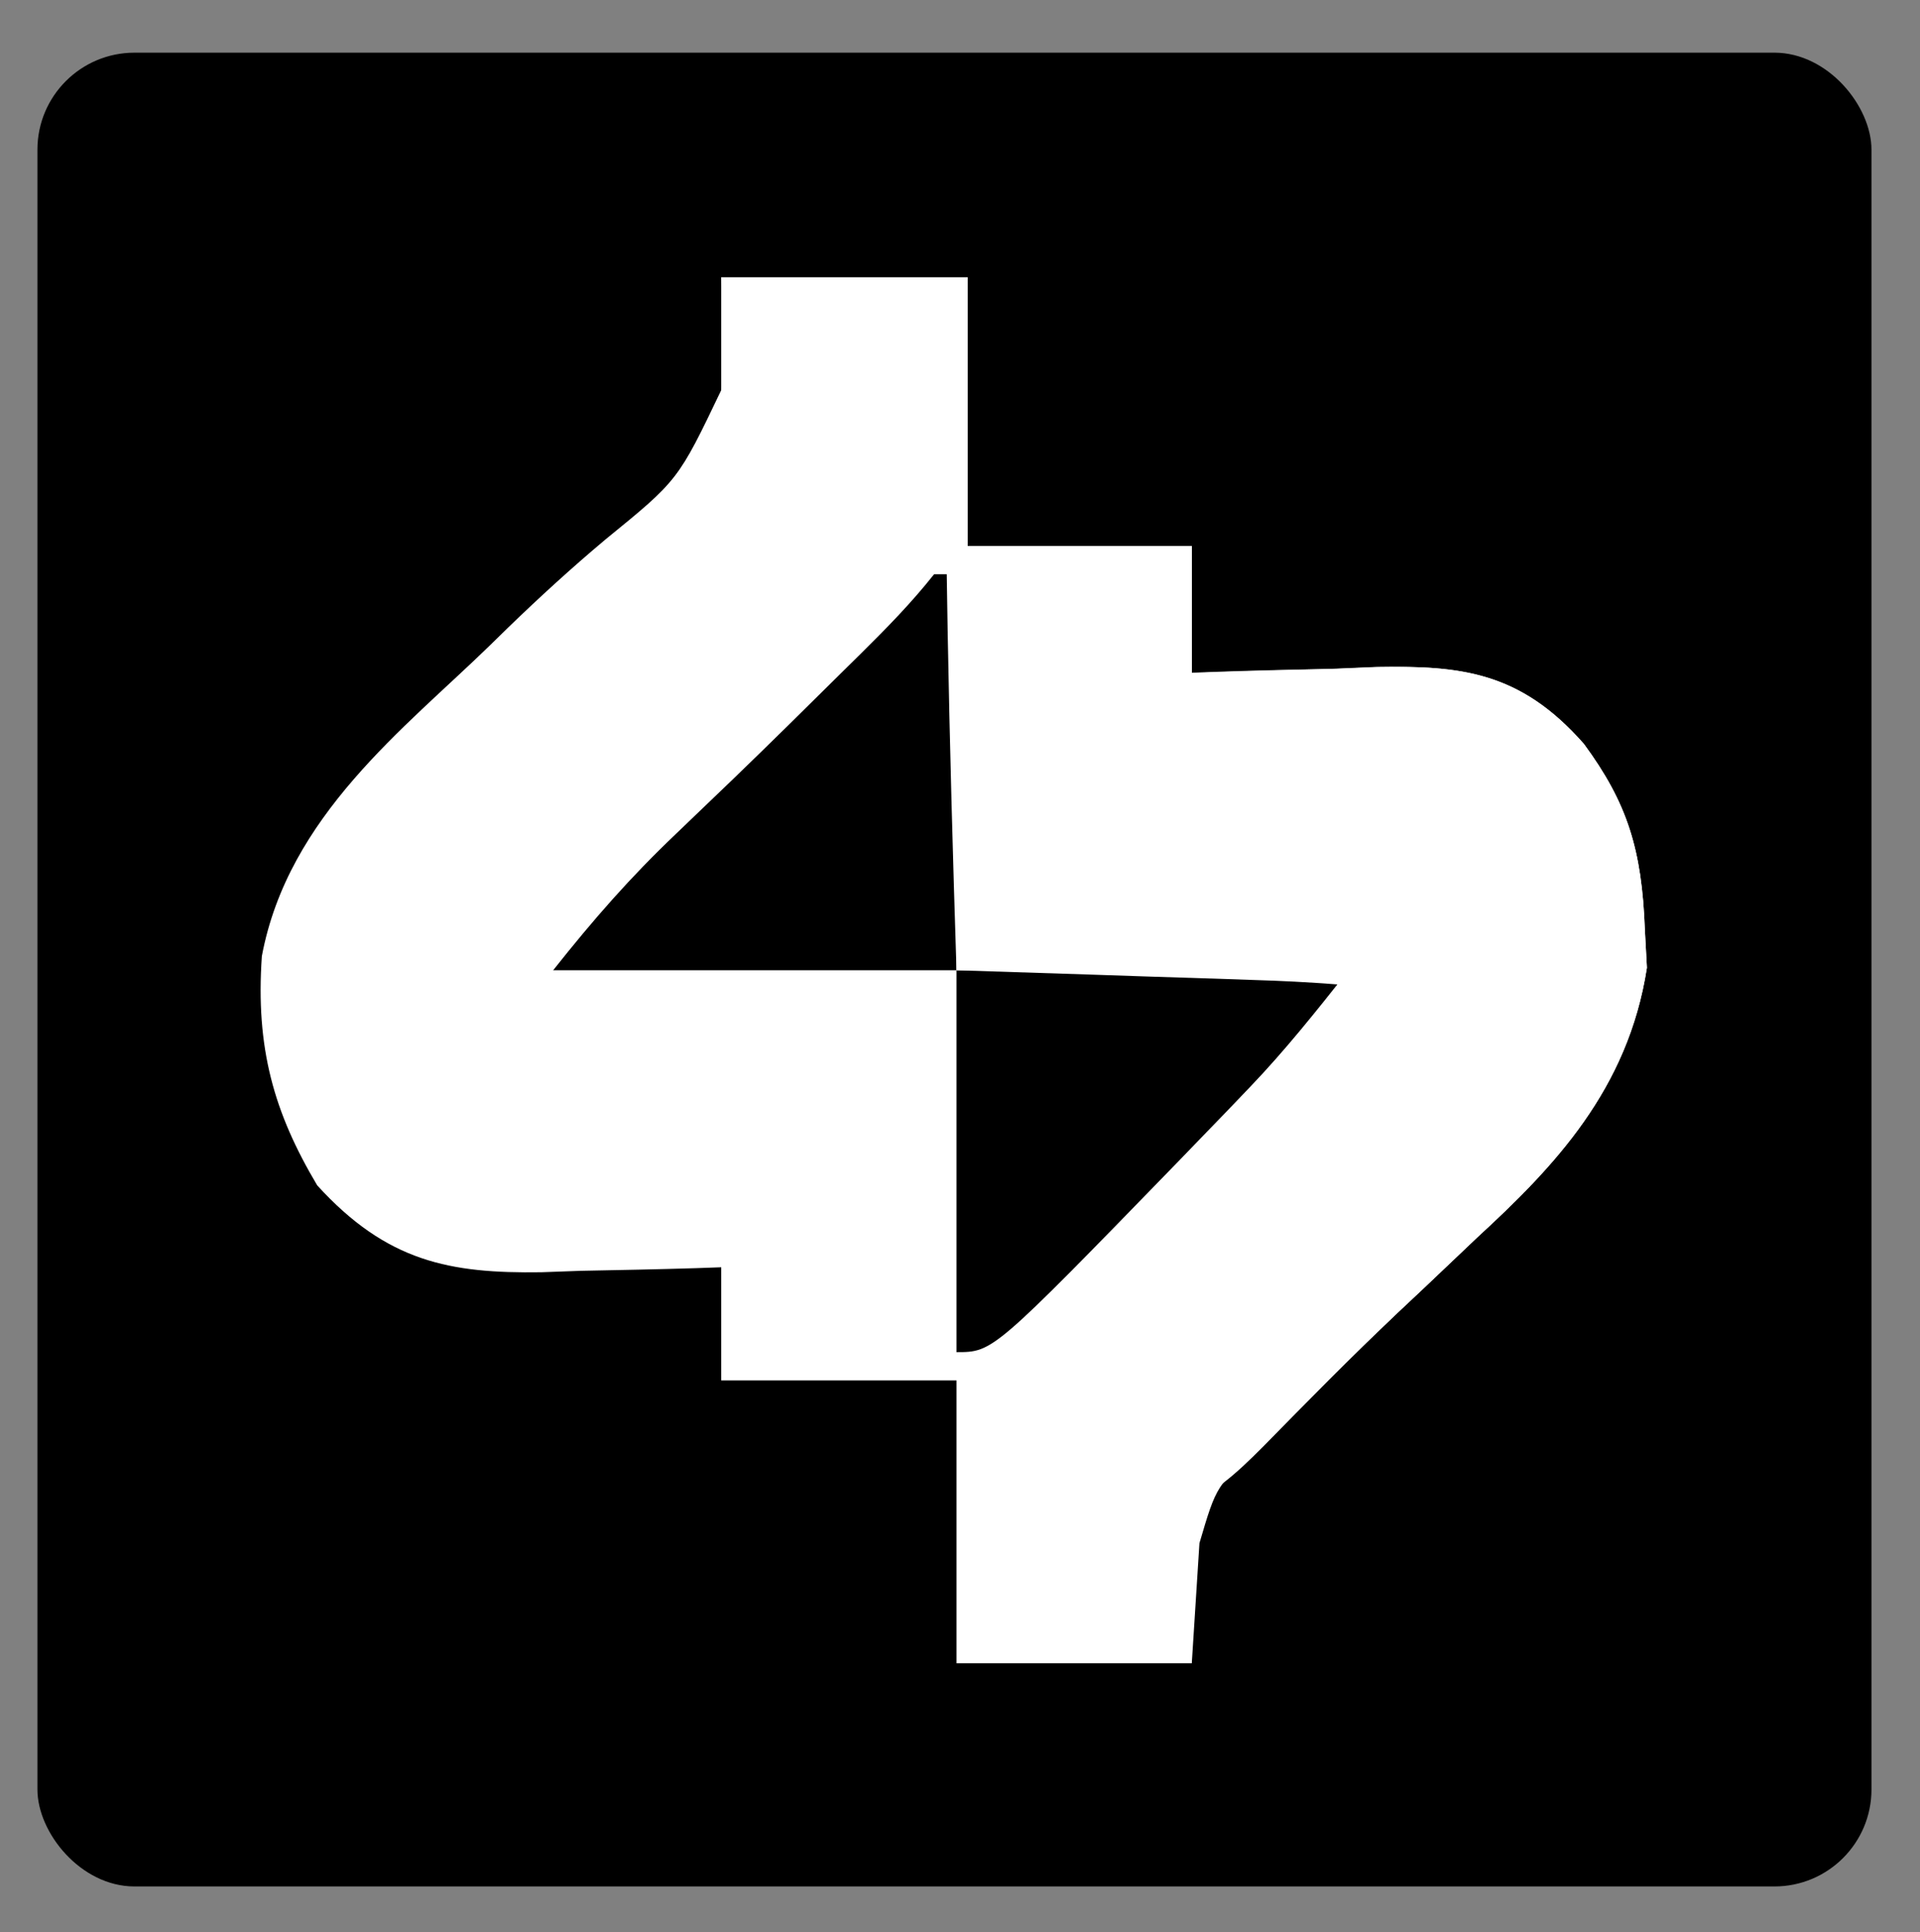
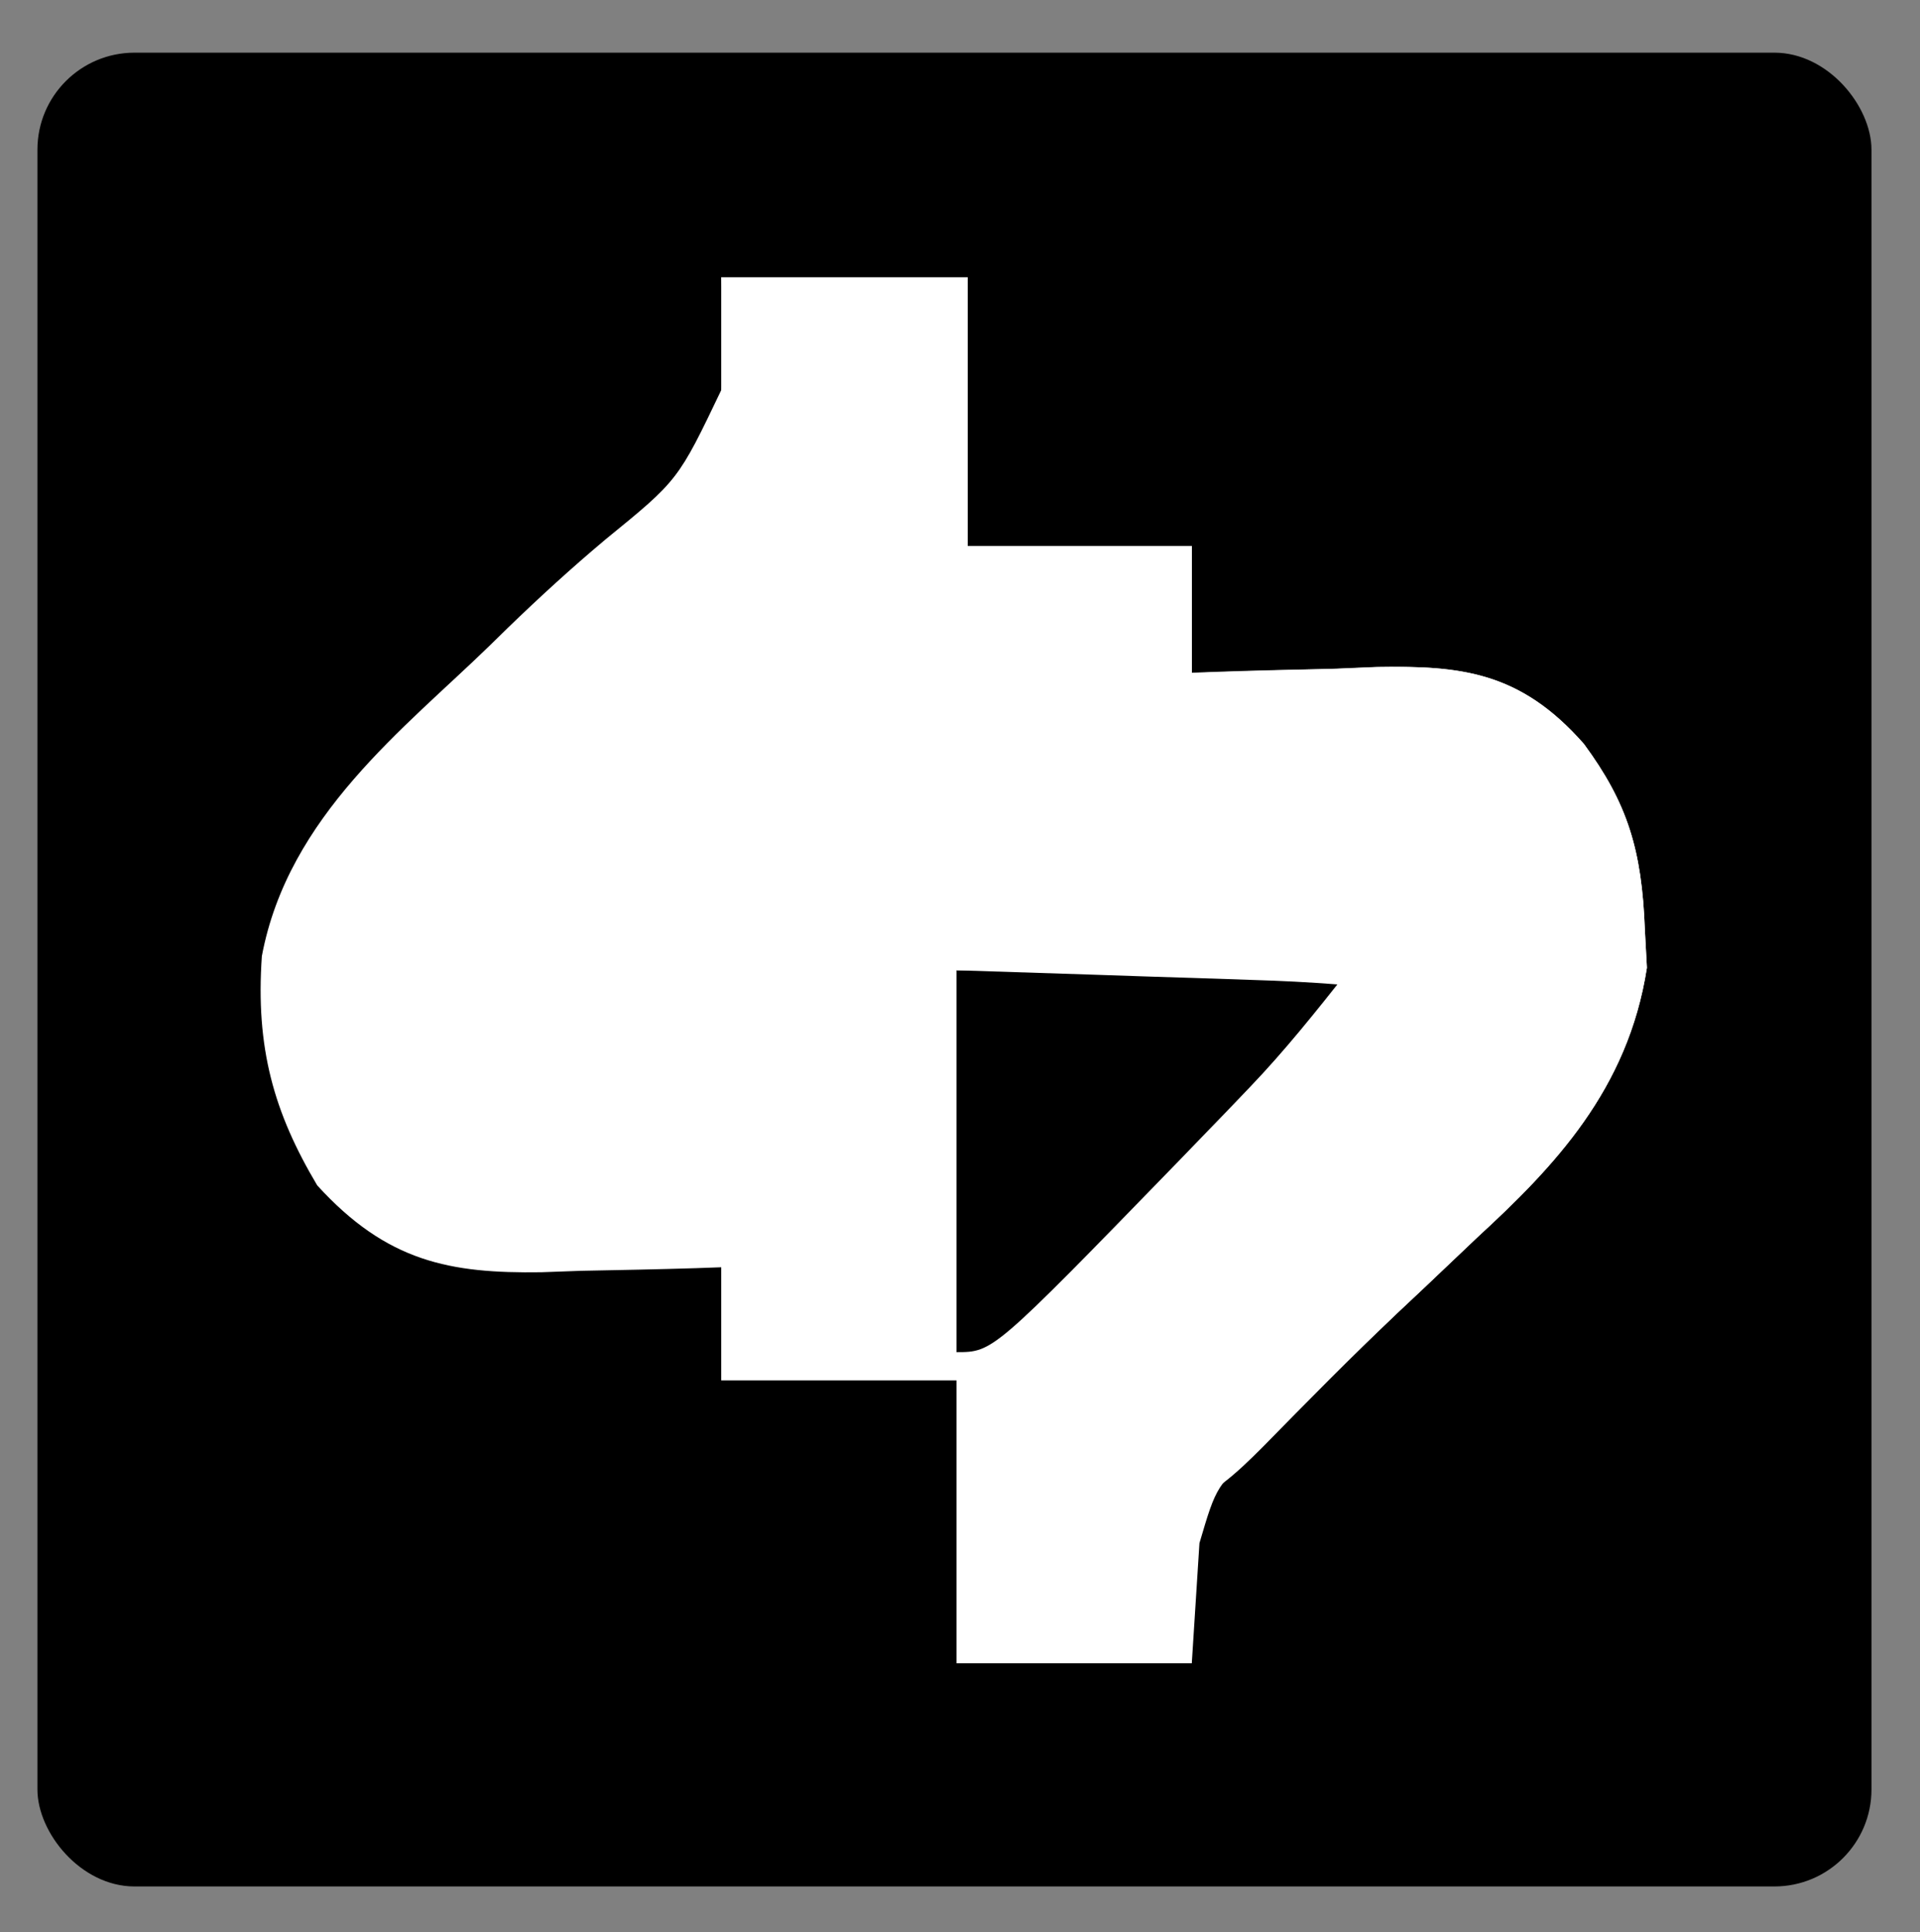
<svg xmlns="http://www.w3.org/2000/svg" width="1385px" height="1394px" viewBox="0 0 1385 1394" version="1.1">
  <rect x="0" y="0" width="1385" height="1394" fill="#808080" stroke="none" />
  <title>Artboard</title>
  <g id="Artboard" stroke="none" stroke-width="1" fill="none" fill-rule="evenodd">
    <rect id="Rectangle" fill="#000000" x="27" y="38" width="1323" height="1323" rx="70" />
    <g id="Group-2" transform="translate(188, 200)" fill-rule="nonzero">
      <path d="M332.256,0 C390.931,0 449.606,0 510.06,0 C510.06,63.98 510.06,127.959 510.06,193.878 C563.401,193.878 616.742,193.878 671.7,193.878 C671.7,224.184 671.7,254.49 671.7,285.714 C677.972,285.447 684.243,285.18 690.705,284.905 C719.391,283.838 748.073,283.178 776.766,282.526 C786.632,282.098 796.498,281.671 806.663,281.23 C866.721,280.205 908.799,285 954.57,336.735 C985.966,379.423 996.368,412.964 998.516,470.663 C999.006,479.739 999.496,488.815 1000,498.166 C986.358,586.343 932.688,642.074 877.791,692.602 C864.918,704.835 852.048,717.072 839.181,729.313 C832.796,735.313 826.411,741.312 819.832,747.494 C791.479,774.329 763.657,801.991 735.851,829.719 C731.09,834.433 726.329,839.147 721.423,844.004 C689.583,871.384 689.583,871.384 677.225,913.305 C676.24,928.754 676.24,928.754 675.236,944.515 C674.069,962.825 672.902,981.135 671.7,1000 C615.692,1000 559.683,1000 501.978,1000 C501.978,932.653 501.978,865.306 501.978,795.918 C445.969,795.918 389.961,795.918 332.256,795.918 C332.256,768.98 332.256,742.041 332.256,714.286 C326.229,714.499 320.202,714.713 313.992,714.933 C286.406,715.787 258.822,716.315 231.23,716.837 C221.75,717.179 212.269,717.521 202.501,717.873 C136.601,718.808 91.175,710.455 40.83,655.214 C9.562,602.652 -3.725,556.055 0.893,489.796 C19.855,388.568 103.785,325.601 165.059,265.944 C171.586,259.562 171.586,259.562 178.246,253.052 C201.321,230.714 224.657,209.412 248.878,189.094 C301.257,146.426 301.257,146.426 332.54,80.875 C335.641,46.67 335.641,46.67 332.256,0 Z" id="Path" fill="#FFFFFF" />
      <path d="M510.06,204.082 C560.734,204.082 611.408,204.082 663.618,204.082 C663.618,231.02 663.618,257.959 663.618,285.714 C670.135,285.447 676.651,285.18 683.365,284.905 C713.15,283.838 742.933,283.179 772.725,282.526 C782.977,282.098 793.228,281.671 803.79,281.23 C864.684,280.229 908.272,283.783 954.57,336.735 C985.966,379.423 996.368,412.964 998.516,470.663 C999.006,479.739 999.496,488.815 1000,498.166 C986.359,586.337 932.69,642.083 877.791,692.602 C864.896,704.833 852.005,717.07 839.118,729.313 C832.73,735.313 826.342,741.312 819.761,747.494 C786.878,778.734 754.865,811.372 722.844,844.004 C703.042,863.873 687.853,877.556 663.618,887.755 C663.618,921.429 663.618,955.102 663.618,989.796 C612.944,989.796 562.27,989.796 510.06,989.796 C508.967,956.831 508.167,923.924 507.534,890.944 C507.196,881.638 506.857,872.331 506.508,862.743 C505.509,793.382 505.509,793.382 527.139,756.936 C534.838,749.596 542.537,742.256 550.47,734.694 C558.811,726.054 567.145,717.404 575.474,708.745 C584.626,699.711 593.803,690.718 603.003,681.76 C607.882,676.981 612.761,672.202 617.788,667.279 C627.949,657.332 638.118,647.398 648.294,637.476 C663.455,622.609 678.496,607.568 693.515,592.474 C702.911,583.119 712.309,573.765 721.707,564.413 C726.073,559.985 730.438,555.556 734.935,550.993 C765.936,520.408 765.936,520.408 792.93,520.408 C792.93,510.306 792.93,500.204 792.93,489.796 C699.583,489.796 606.236,489.796 510.06,489.796 C510.06,395.51 510.06,301.224 510.06,204.082 Z" id="Path" fill="#FFFFFF" />
      <g id="Group" transform="translate(211.025, 214.286)" fill="#000000">
-         <path d="M274.788,0 C280.122,0 285.457,0 290.952,0 C290.952,94.286 290.952,188.571 290.952,285.714 C194.938,285.714 98.924,285.714 0,285.714 C29.298,248.724 55.74,218.593 88.397,187.5 C97.62,178.658 106.838,169.809 116.053,160.953 C120.829,156.373 125.606,151.792 130.528,147.072 C156.388,122.128 182.005,96.794 207.607,71.429 C212.456,66.646 217.305,61.863 222.301,56.935 C240.641,38.756 258.284,20.837 274.788,0 Z" id="Path" />
        <path d="M290.952,285.714 C384.3,285.714 477.647,285.714 573.823,285.714 C550.016,315.772 528.128,343.377 502.537,370.097 C496.917,375.969 491.297,381.84 485.507,387.89 C476.715,396.978 476.715,396.978 467.746,406.25 C461.693,412.519 455.639,418.789 449.402,425.248 C317.284,561.224 317.284,561.224 290.952,561.224 C290.952,470.306 290.952,379.388 290.952,285.714 Z" id="Path" />
      </g>
      <path d="M332.256,0 C390.931,0 449.606,0 510.06,0 C510.06,63.98 510.06,127.959 510.06,193.878 C563.401,193.878 616.742,193.878 671.7,193.878 C671.7,224.184 671.7,254.49 671.7,285.714 C669.033,285.714 666.366,285.714 663.618,285.714 C663.618,258.776 663.618,231.837 663.618,204.082 C612.944,204.082 562.27,204.082 510.06,204.082 C510.06,298.367 510.06,392.653 510.06,489.796 C603.407,489.796 696.754,489.796 792.93,489.796 C792.93,499.898 792.93,510 792.93,520.408 C784.929,515.357 784.929,515.357 776.766,510.204 C756.148,508.608 735.716,507.569 715.078,506.975 C705.963,506.657 705.963,506.657 696.664,506.333 C677.231,505.665 657.797,505.064 638.362,504.464 C625.197,504.024 612.032,503.579 598.867,503.129 C566.572,502.036 534.275,501.002 501.978,500 C496.705,336.616 492.915,173.73 493.896,10.204 C443.222,10.204 392.547,10.204 340.338,10.204 C340.338,43.878 340.338,77.551 340.338,112.245 C337.671,112.245 335.003,112.245 332.256,112.245 C332.256,75.204 332.256,38.163 332.256,0 Z" id="Path" fill="#FFFFFF" />
    </g>
  </g>
</svg>